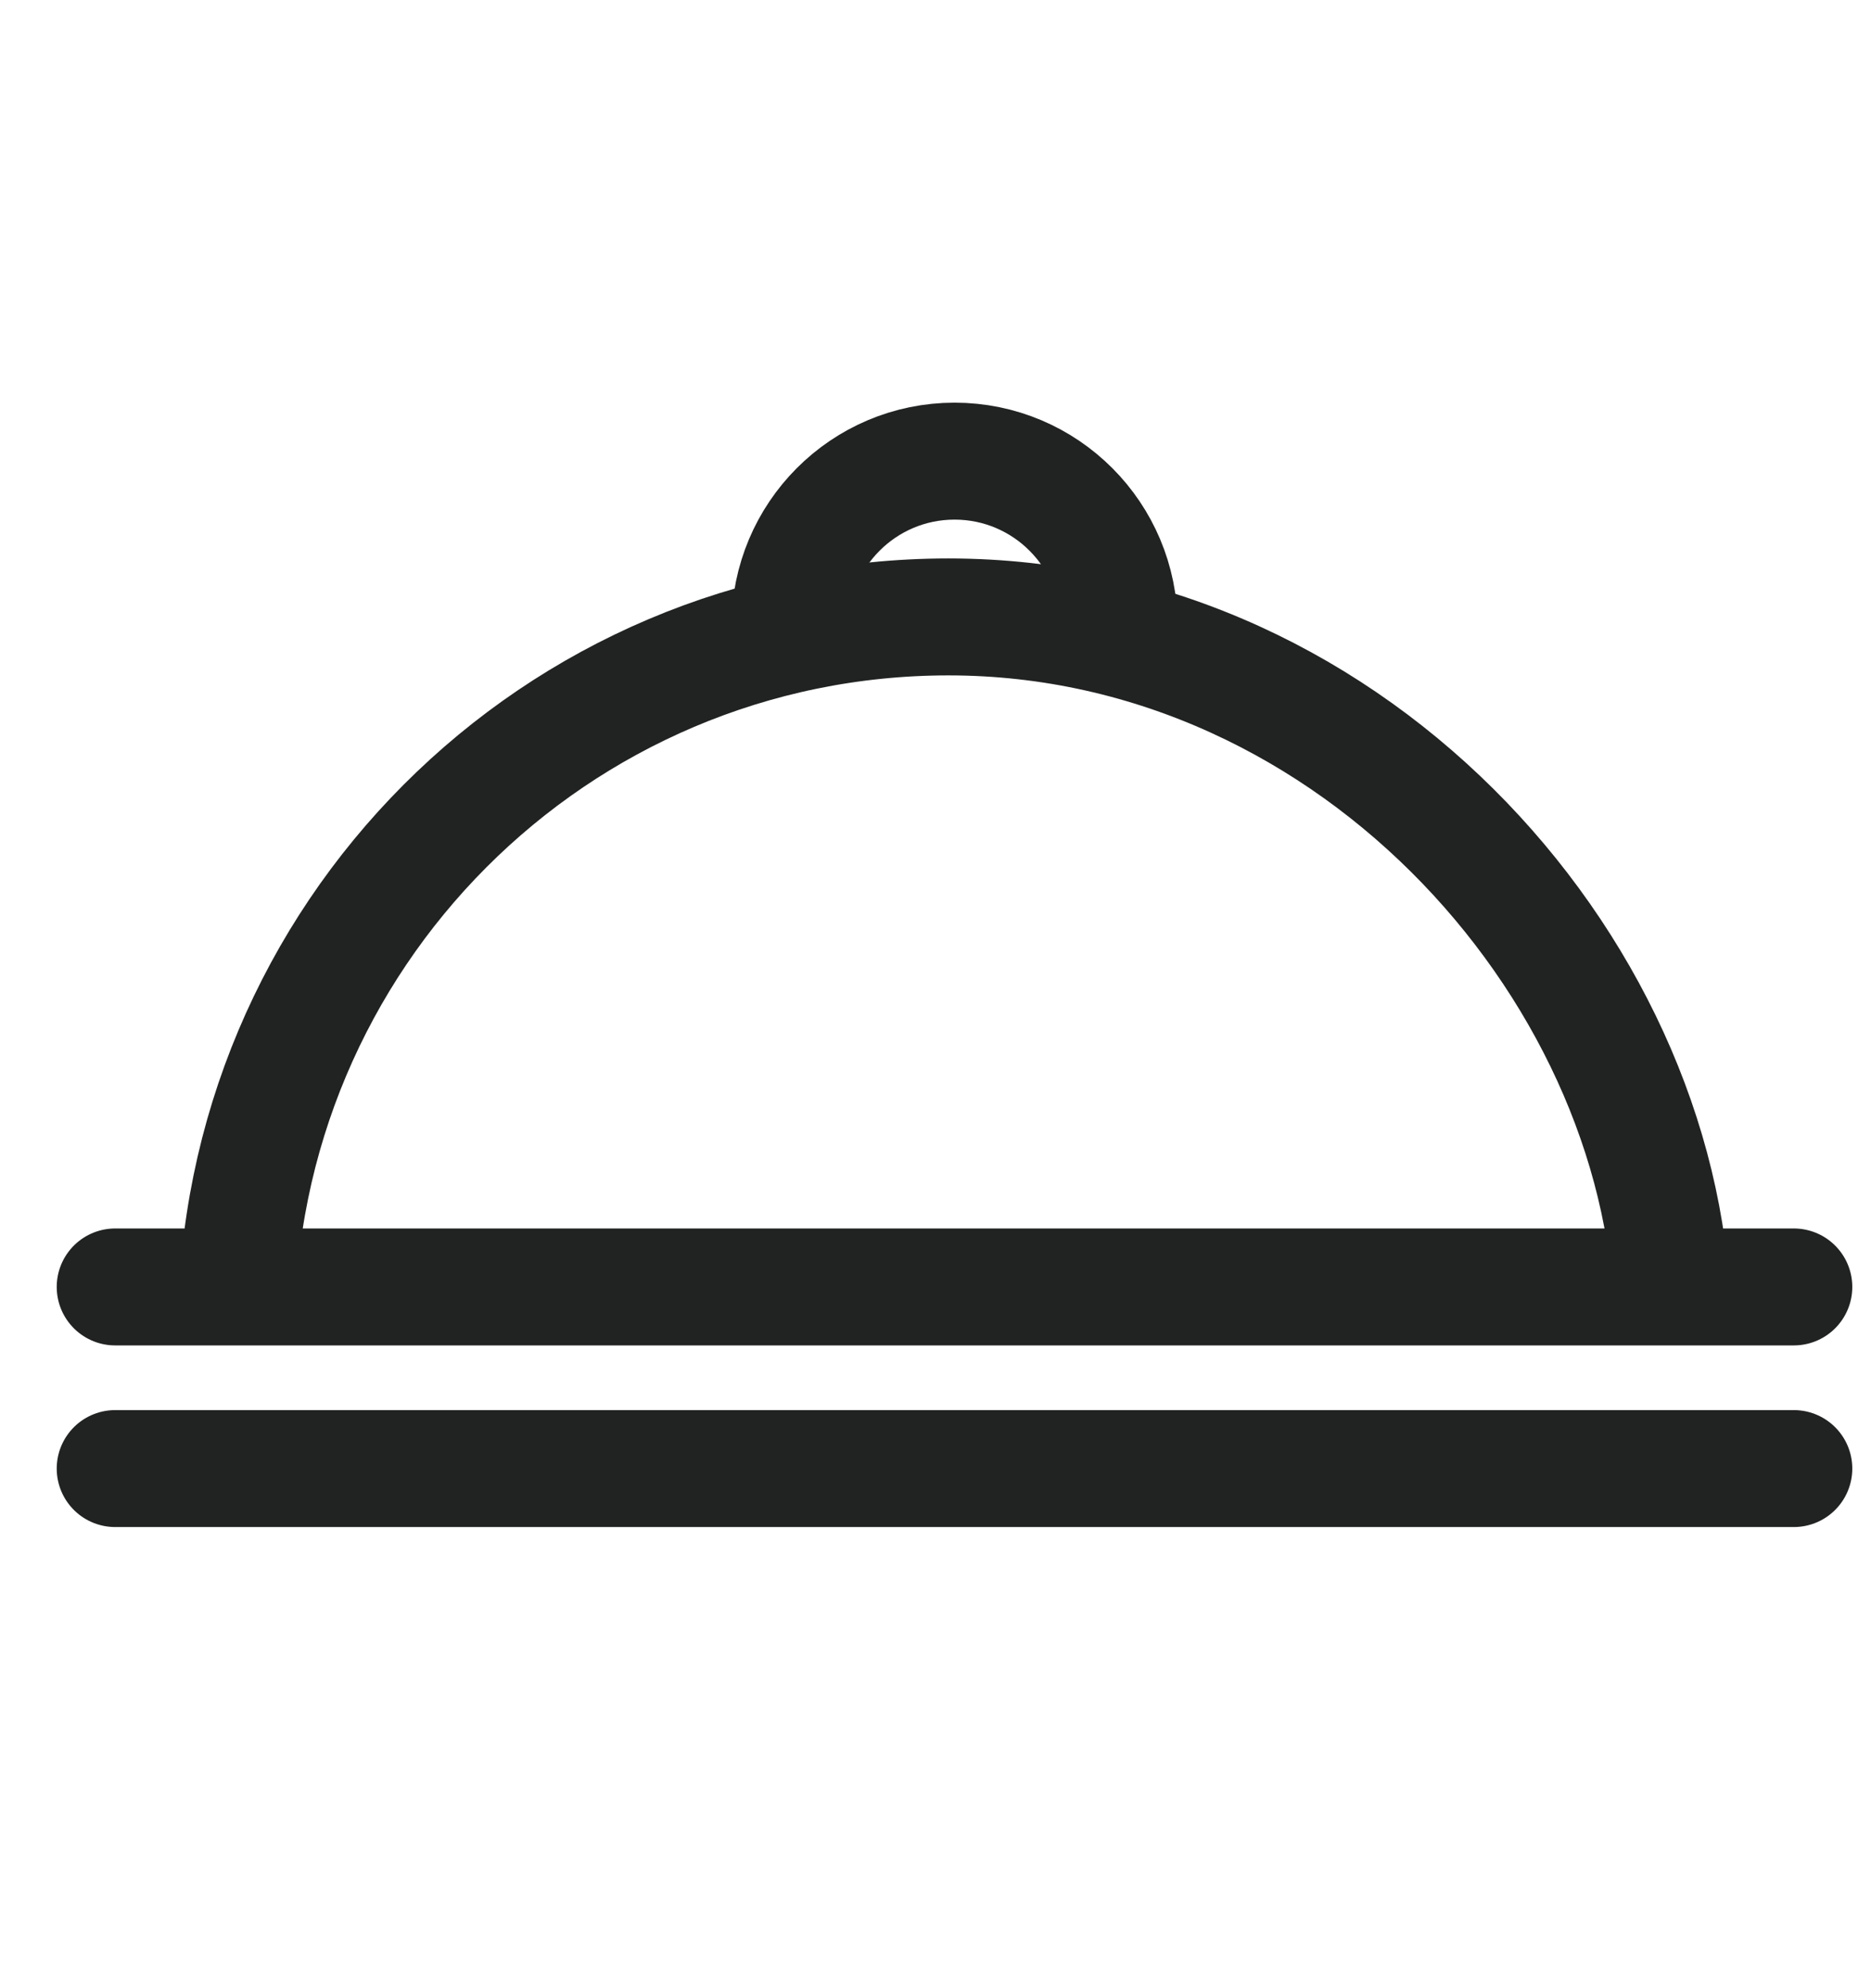
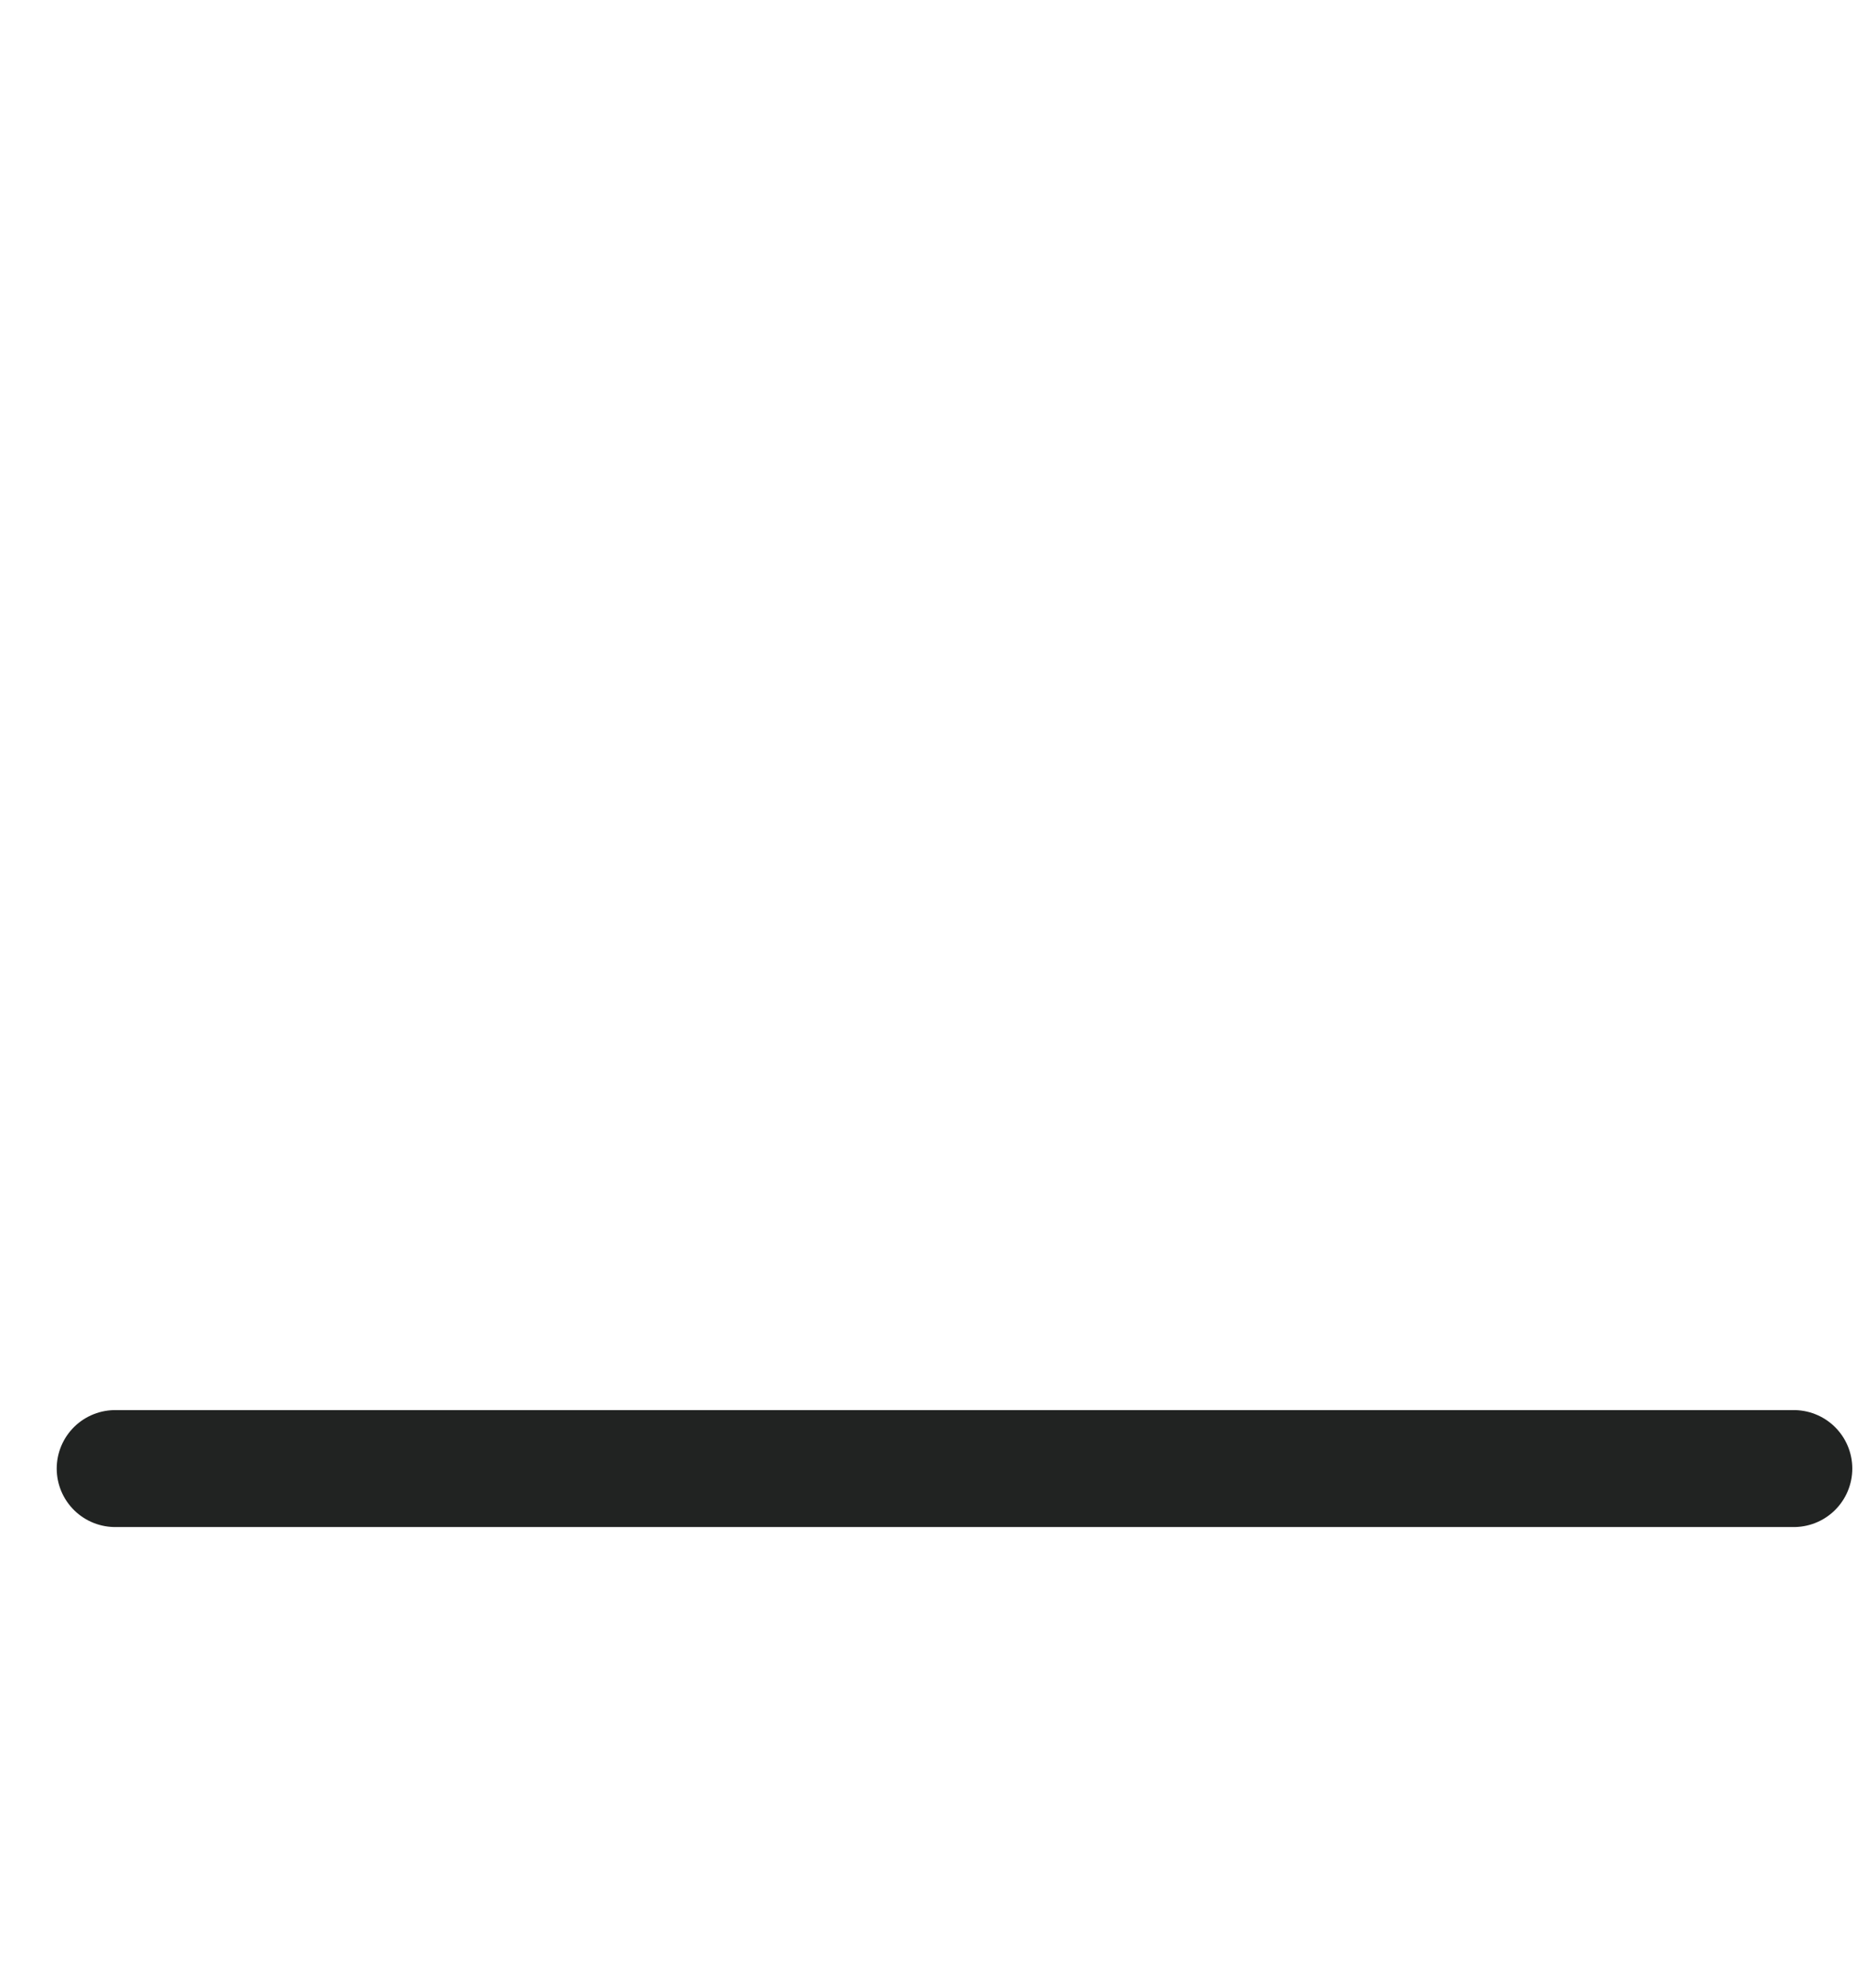
<svg xmlns="http://www.w3.org/2000/svg" width="16" height="17" viewBox="0 0 16 17" fill="none">
-   <path d="M14.304 11.381C14.304 8.391 11.621 5.275 8.111 5.275C4.748 5.275 2.021 8.009 2.021 11.381" stroke="#212322" />
-   <path d="M9.571 5.355C9.571 4.575 8.941 3.943 8.163 3.943C7.385 3.943 6.755 4.575 6.755 5.355" stroke="#212322" />
-   <line x1="0.985" y1="11.004" x2="15.34" y2="11.004" stroke="#212322" stroke-linecap="round" stroke-linejoin="round" />
  <line x1="0.985" y1="12.557" x2="15.34" y2="12.557" stroke="#212322" stroke-linecap="round" stroke-linejoin="round" />
</svg>